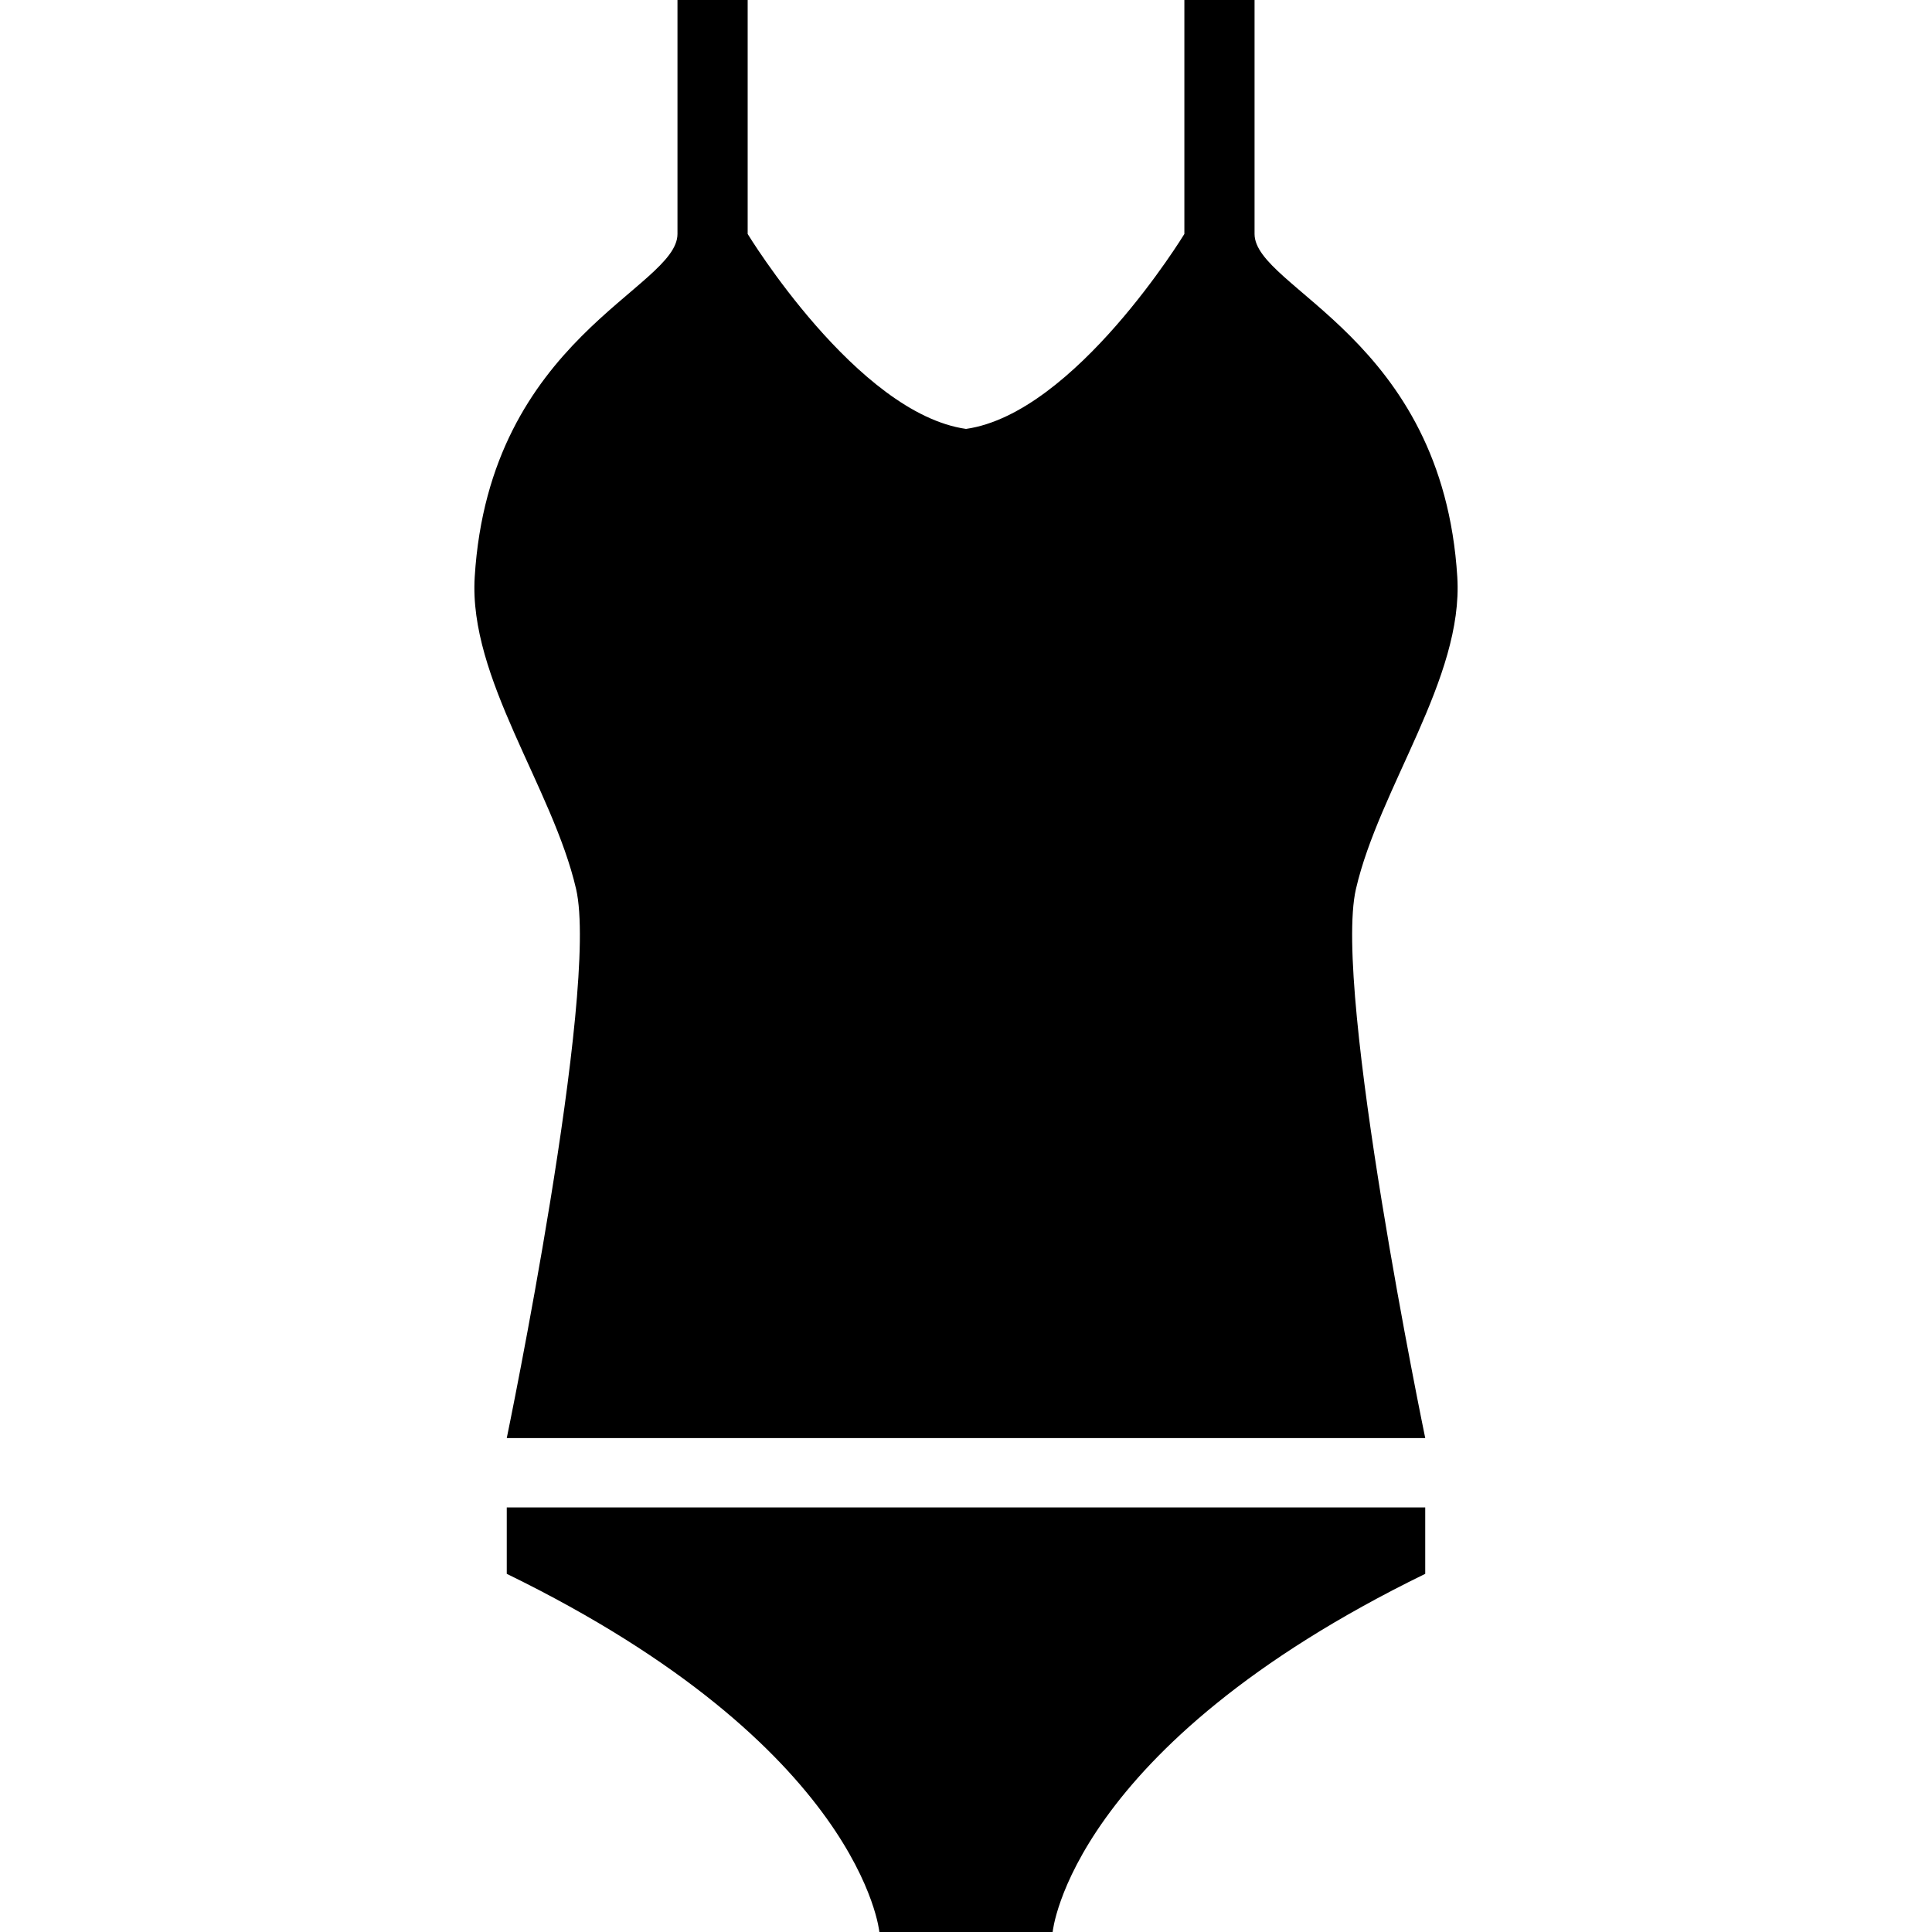
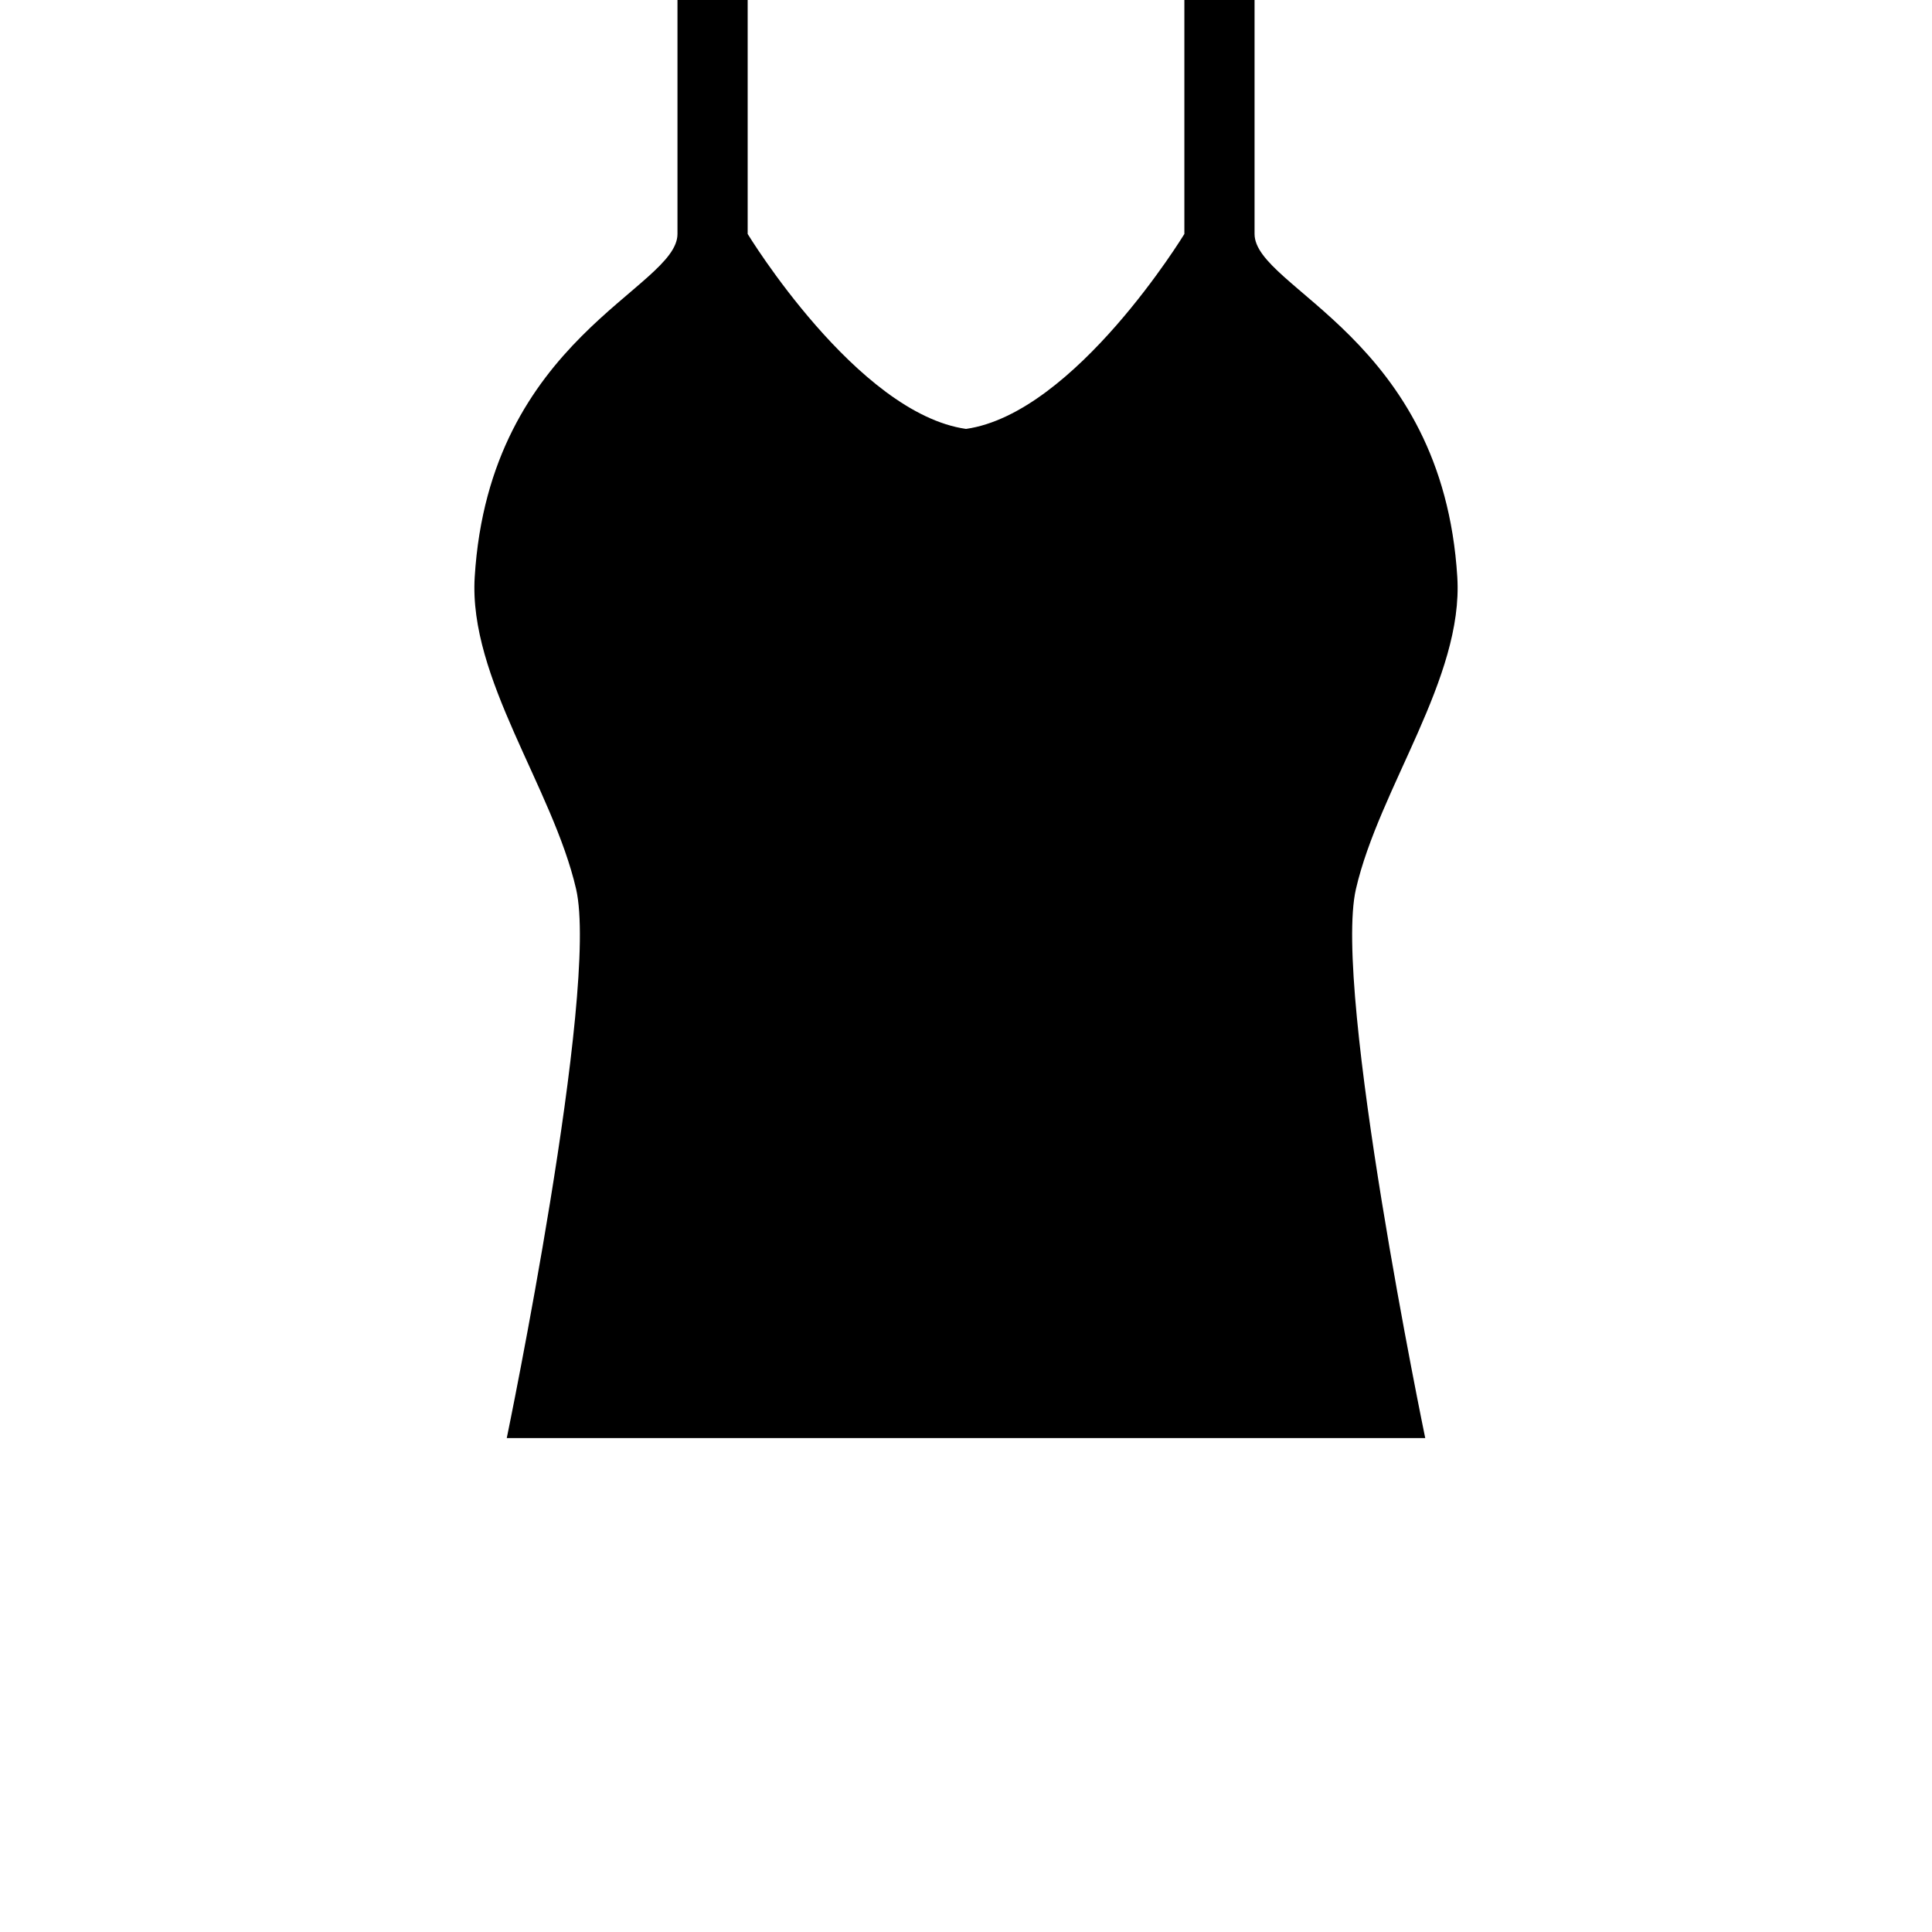
<svg xmlns="http://www.w3.org/2000/svg" height="800px" width="800px" version="1.1" id="_x32_" viewBox="0 0 512 512" xml:space="preserve">
  <style type="text/css">
	.st0{fill:#000000;}
</style>
  <g>
-     <path class="st0" d="M134.297,417.081C228.447,463.012,233.041,512,233.041,512h22.962h22.961c0,0,4.594-48.988,98.737-94.919   v-17.6H134.297V417.081z" />
    <path class="st0" d="M359.335,235.607c6.2-26.872,28.518-55.856,26.865-82.674c-3.904-63.453-53.73-76.466-53.73-90.931   c0-14.464,0-62.002,0-62.002h-18.6v62.002c0,0-28.936,47.53-57.865,51.666c-28.937-4.136-57.866-51.666-57.866-51.666V0h-18.601   c0,0,0,47.537,0,62.002c0,14.465-49.834,27.478-53.737,90.931c-1.646,26.818,20.664,55.802,26.872,82.674   c6.192,26.865-18.376,145.498-18.376,145.498h243.405C377.702,381.105,353.134,262.472,359.335,235.607z" />
  </g>
</svg>